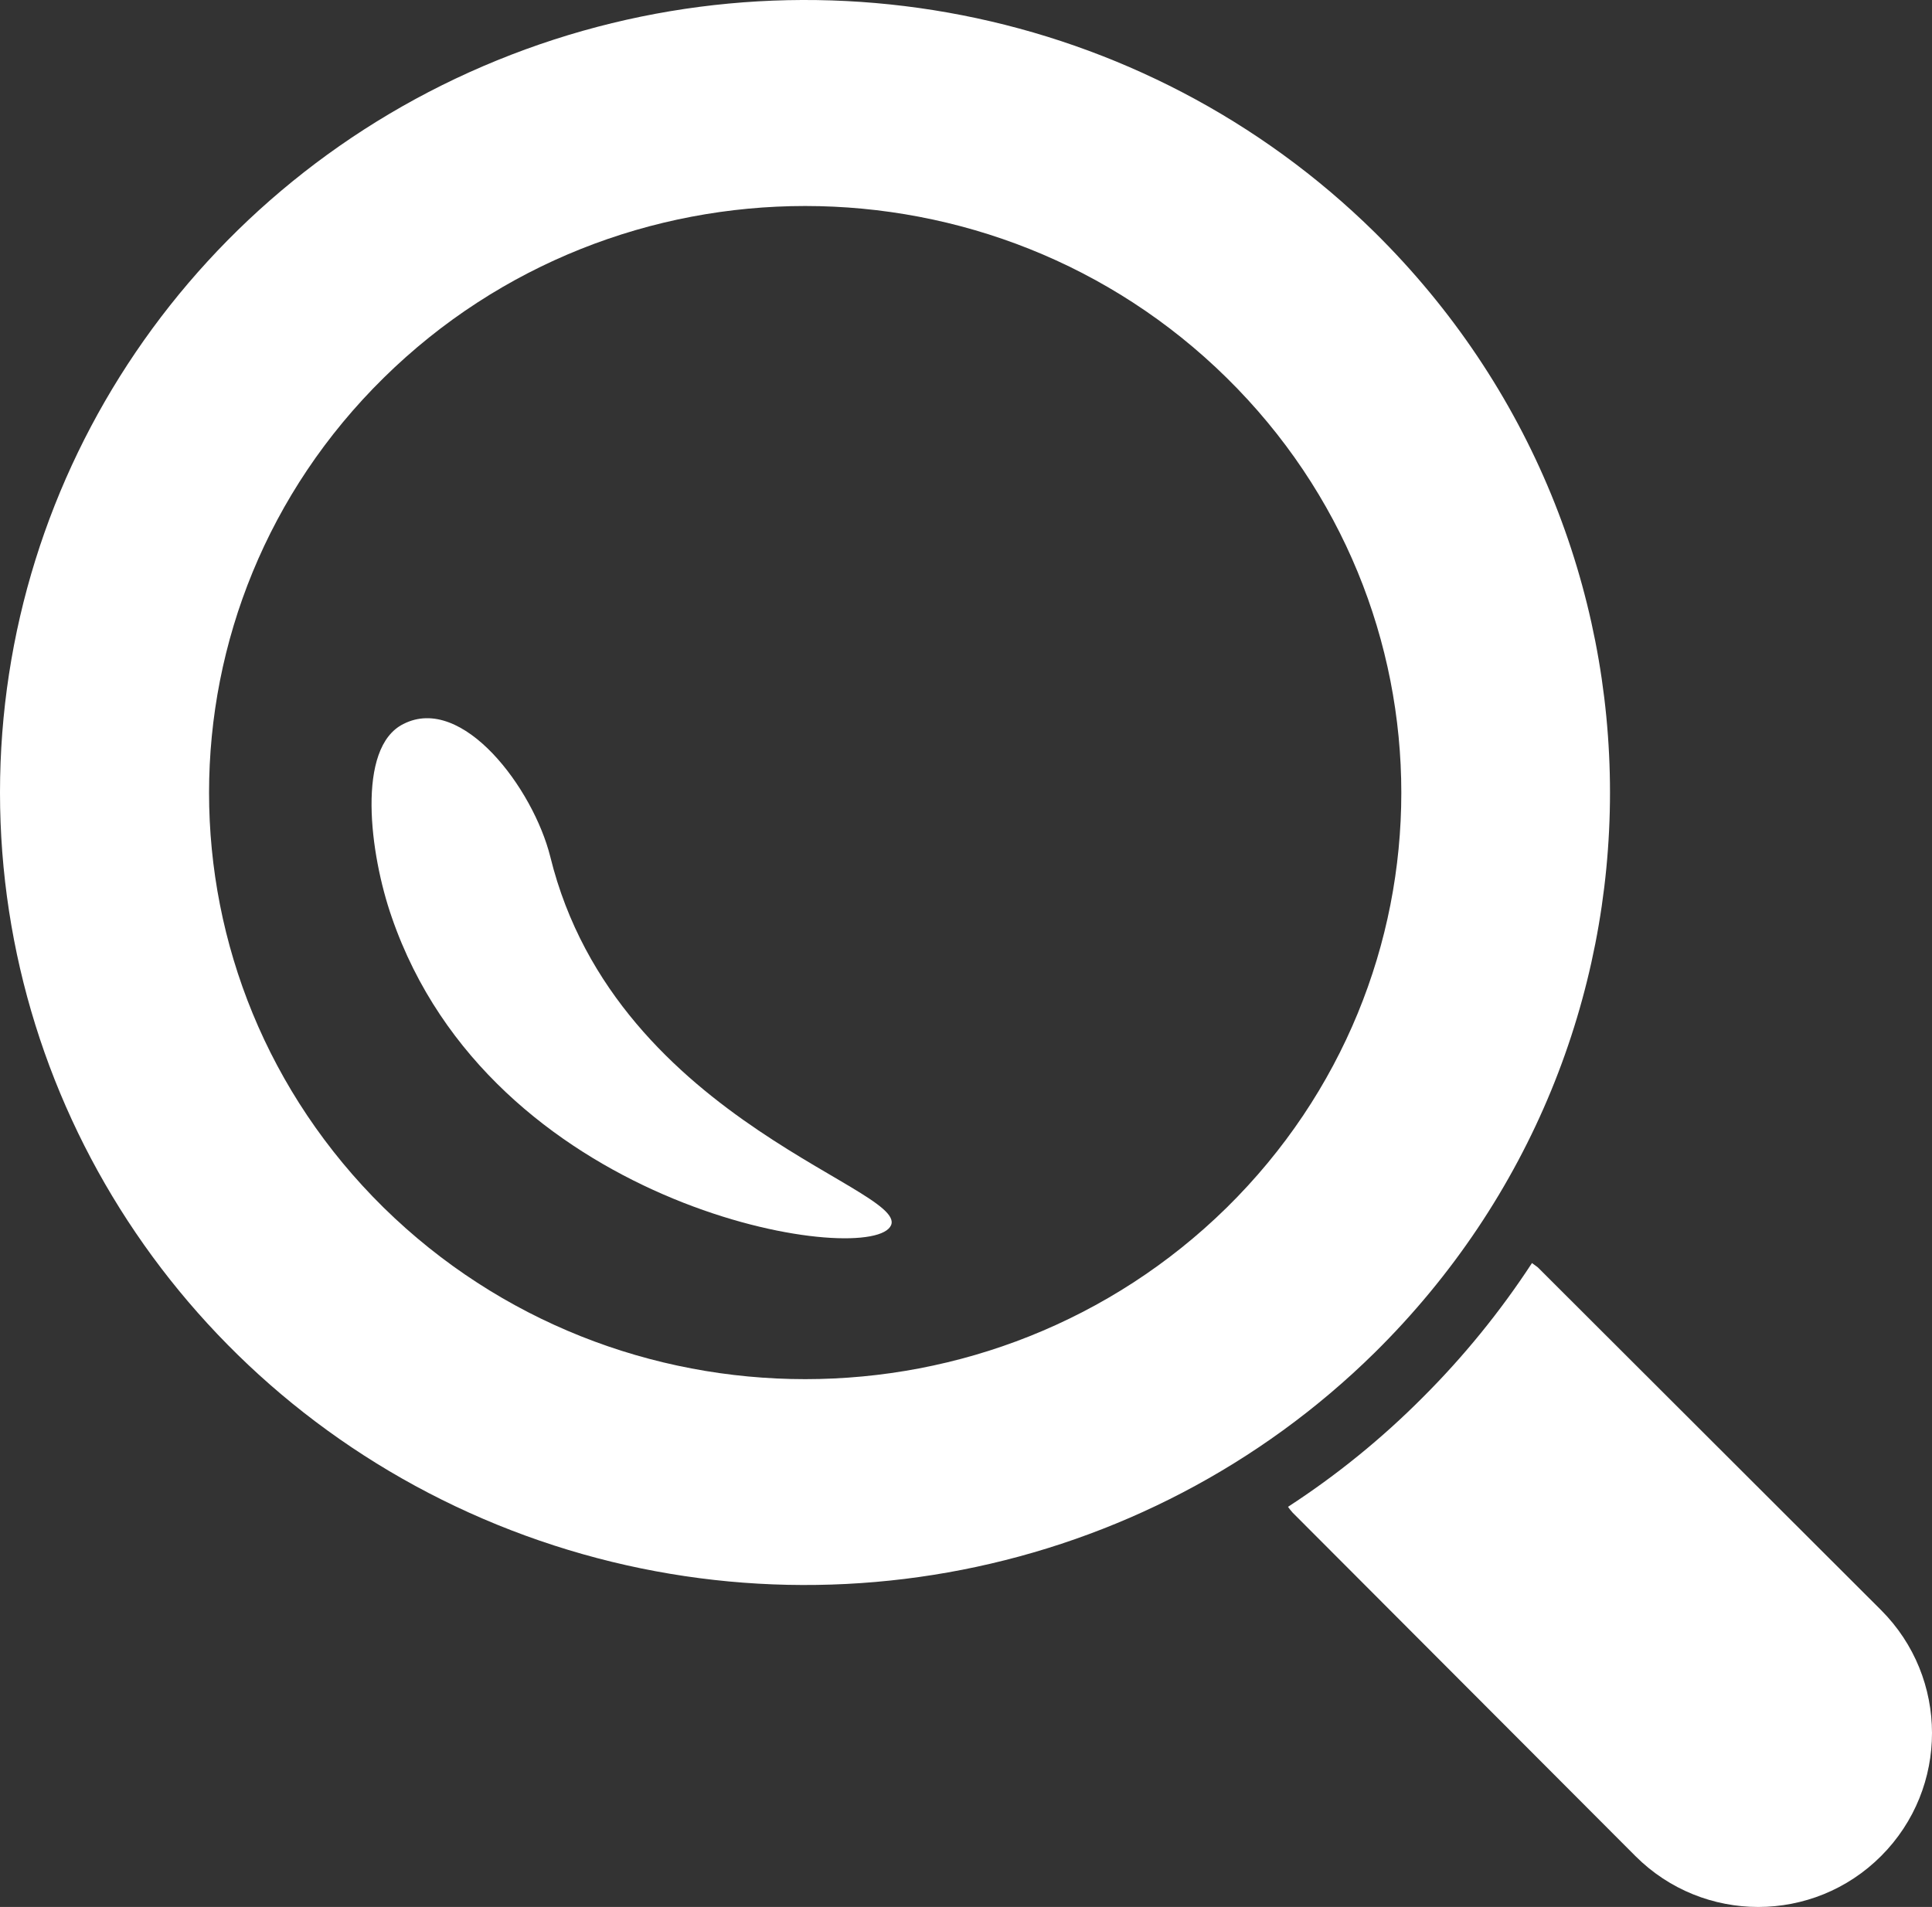
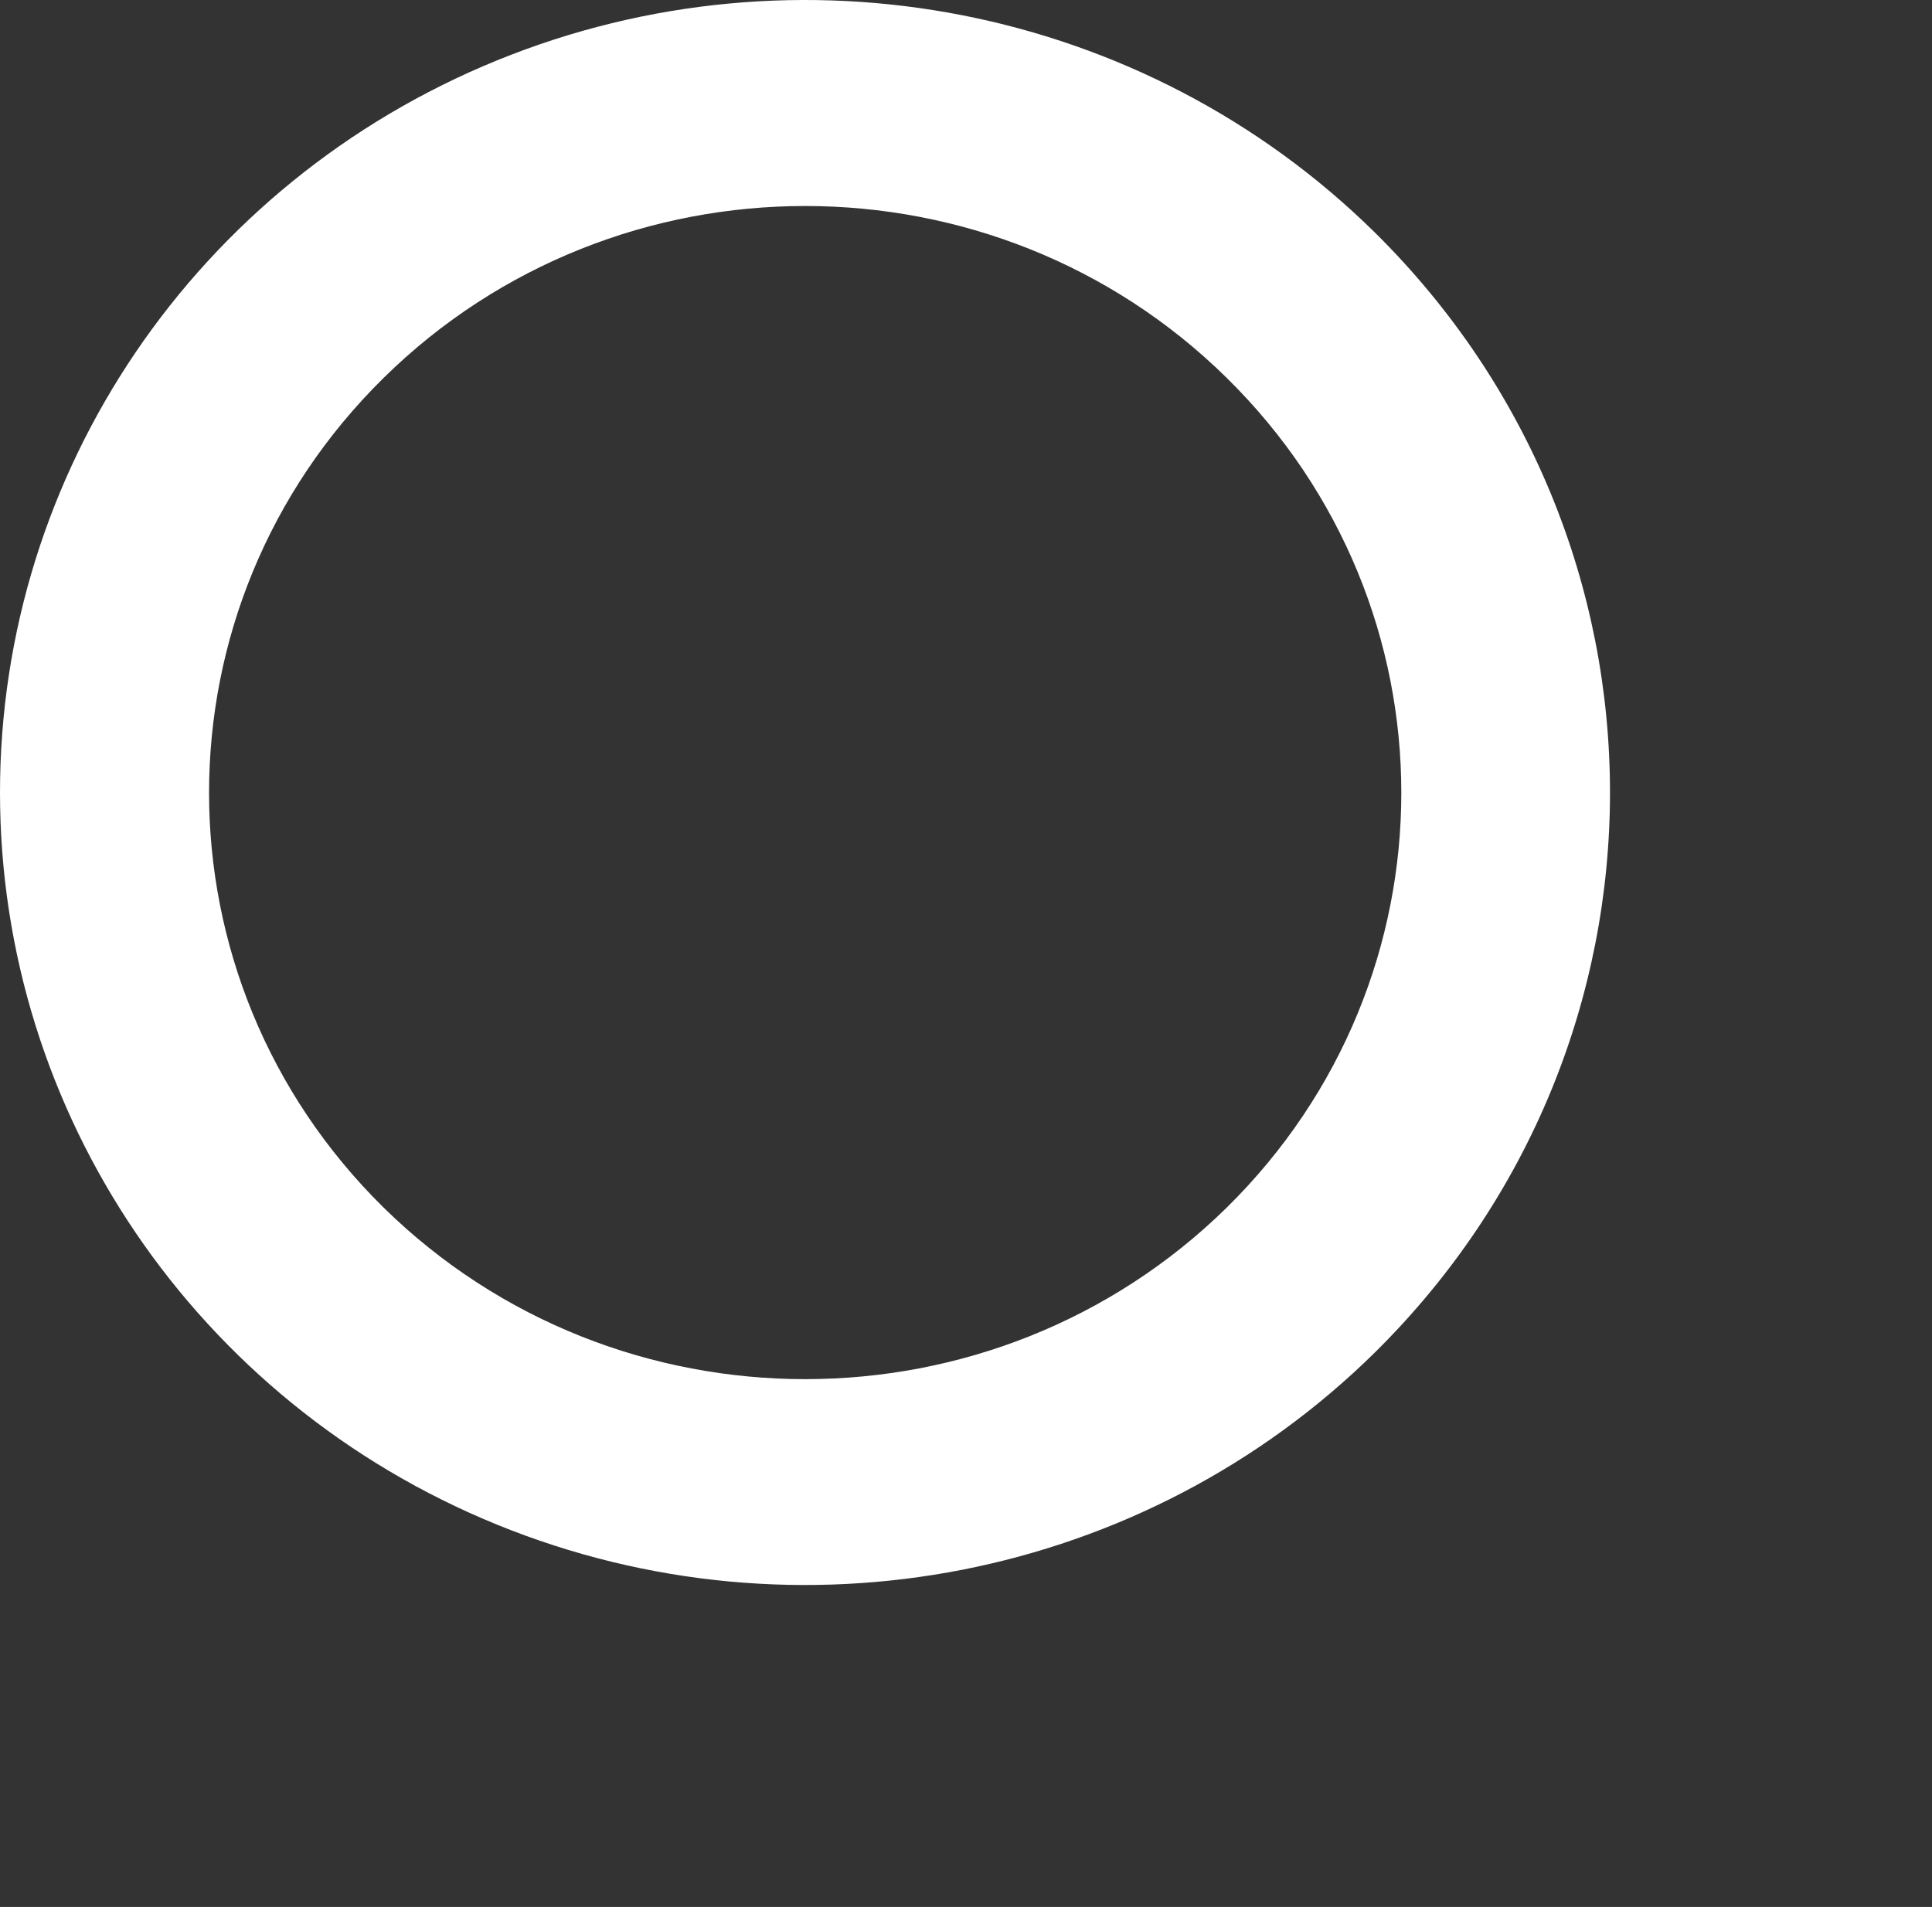
<svg xmlns="http://www.w3.org/2000/svg" width="78px" height="77px" viewBox="0 0 78 77" version="1.1">
  <rect x="0" y="0" width="78" height="77" fill="#333333" stroke="none" />
  <title>loupe</title>
  <g id="Page-1" stroke="none" stroke-width="1" fill="none" fill-rule="evenodd">
    <g id="Artboard" transform="translate(-254, -233)" fill="#FFFFFF" fill-rule="nonzero">
      <g id="loupe" transform="translate(254, 233)">
-         <path d="M75.942,65.011 L62.083,51.171 L61.85,51 C60.571,52.957 59.092,54.776 57.438,56.427 C55.786,58.087 53.963,59.568 52,60.843 C52.057,60.925 52.12,61.003 52.186,61.077 L66.029,74.948 C68.771,77.687 73.212,77.684 75.949,74.94 C78.687,72.196 78.683,67.751 75.942,65.011" id="Path" />
        <path d="M55.496,9.378 C46.201,0.223 32.218,-2.517 20.07,2.436 C7.921,7.388 0,19.056 0,32 C0,44.944 7.921,56.612 20.07,61.564 C32.218,66.517 46.201,63.777 55.496,54.622 C68.168,42.12 68.168,21.88 55.496,9.378 M15.488,48.761 C6.09,39.509 6.091,24.508 15.49,15.257 C24.888,6.005 40.127,6.005 49.525,15.257 C58.924,24.508 58.925,39.509 49.526,48.761 C40.12,57.997 24.895,57.997 15.488,48.761" id="Shape" />
-         <path d="M22.216,34.591 C21.526,31.836 18.672,28.015 16.288,29.233 C14.375,30.177 14.924,34.484 15.818,37.041 C19.816,48.639 34.369,51.09 35.874,49.613 C37.38,48.137 24.897,45.504 22.216,34.591" id="Path" />
      </g>
    </g>
  </g>
</svg>